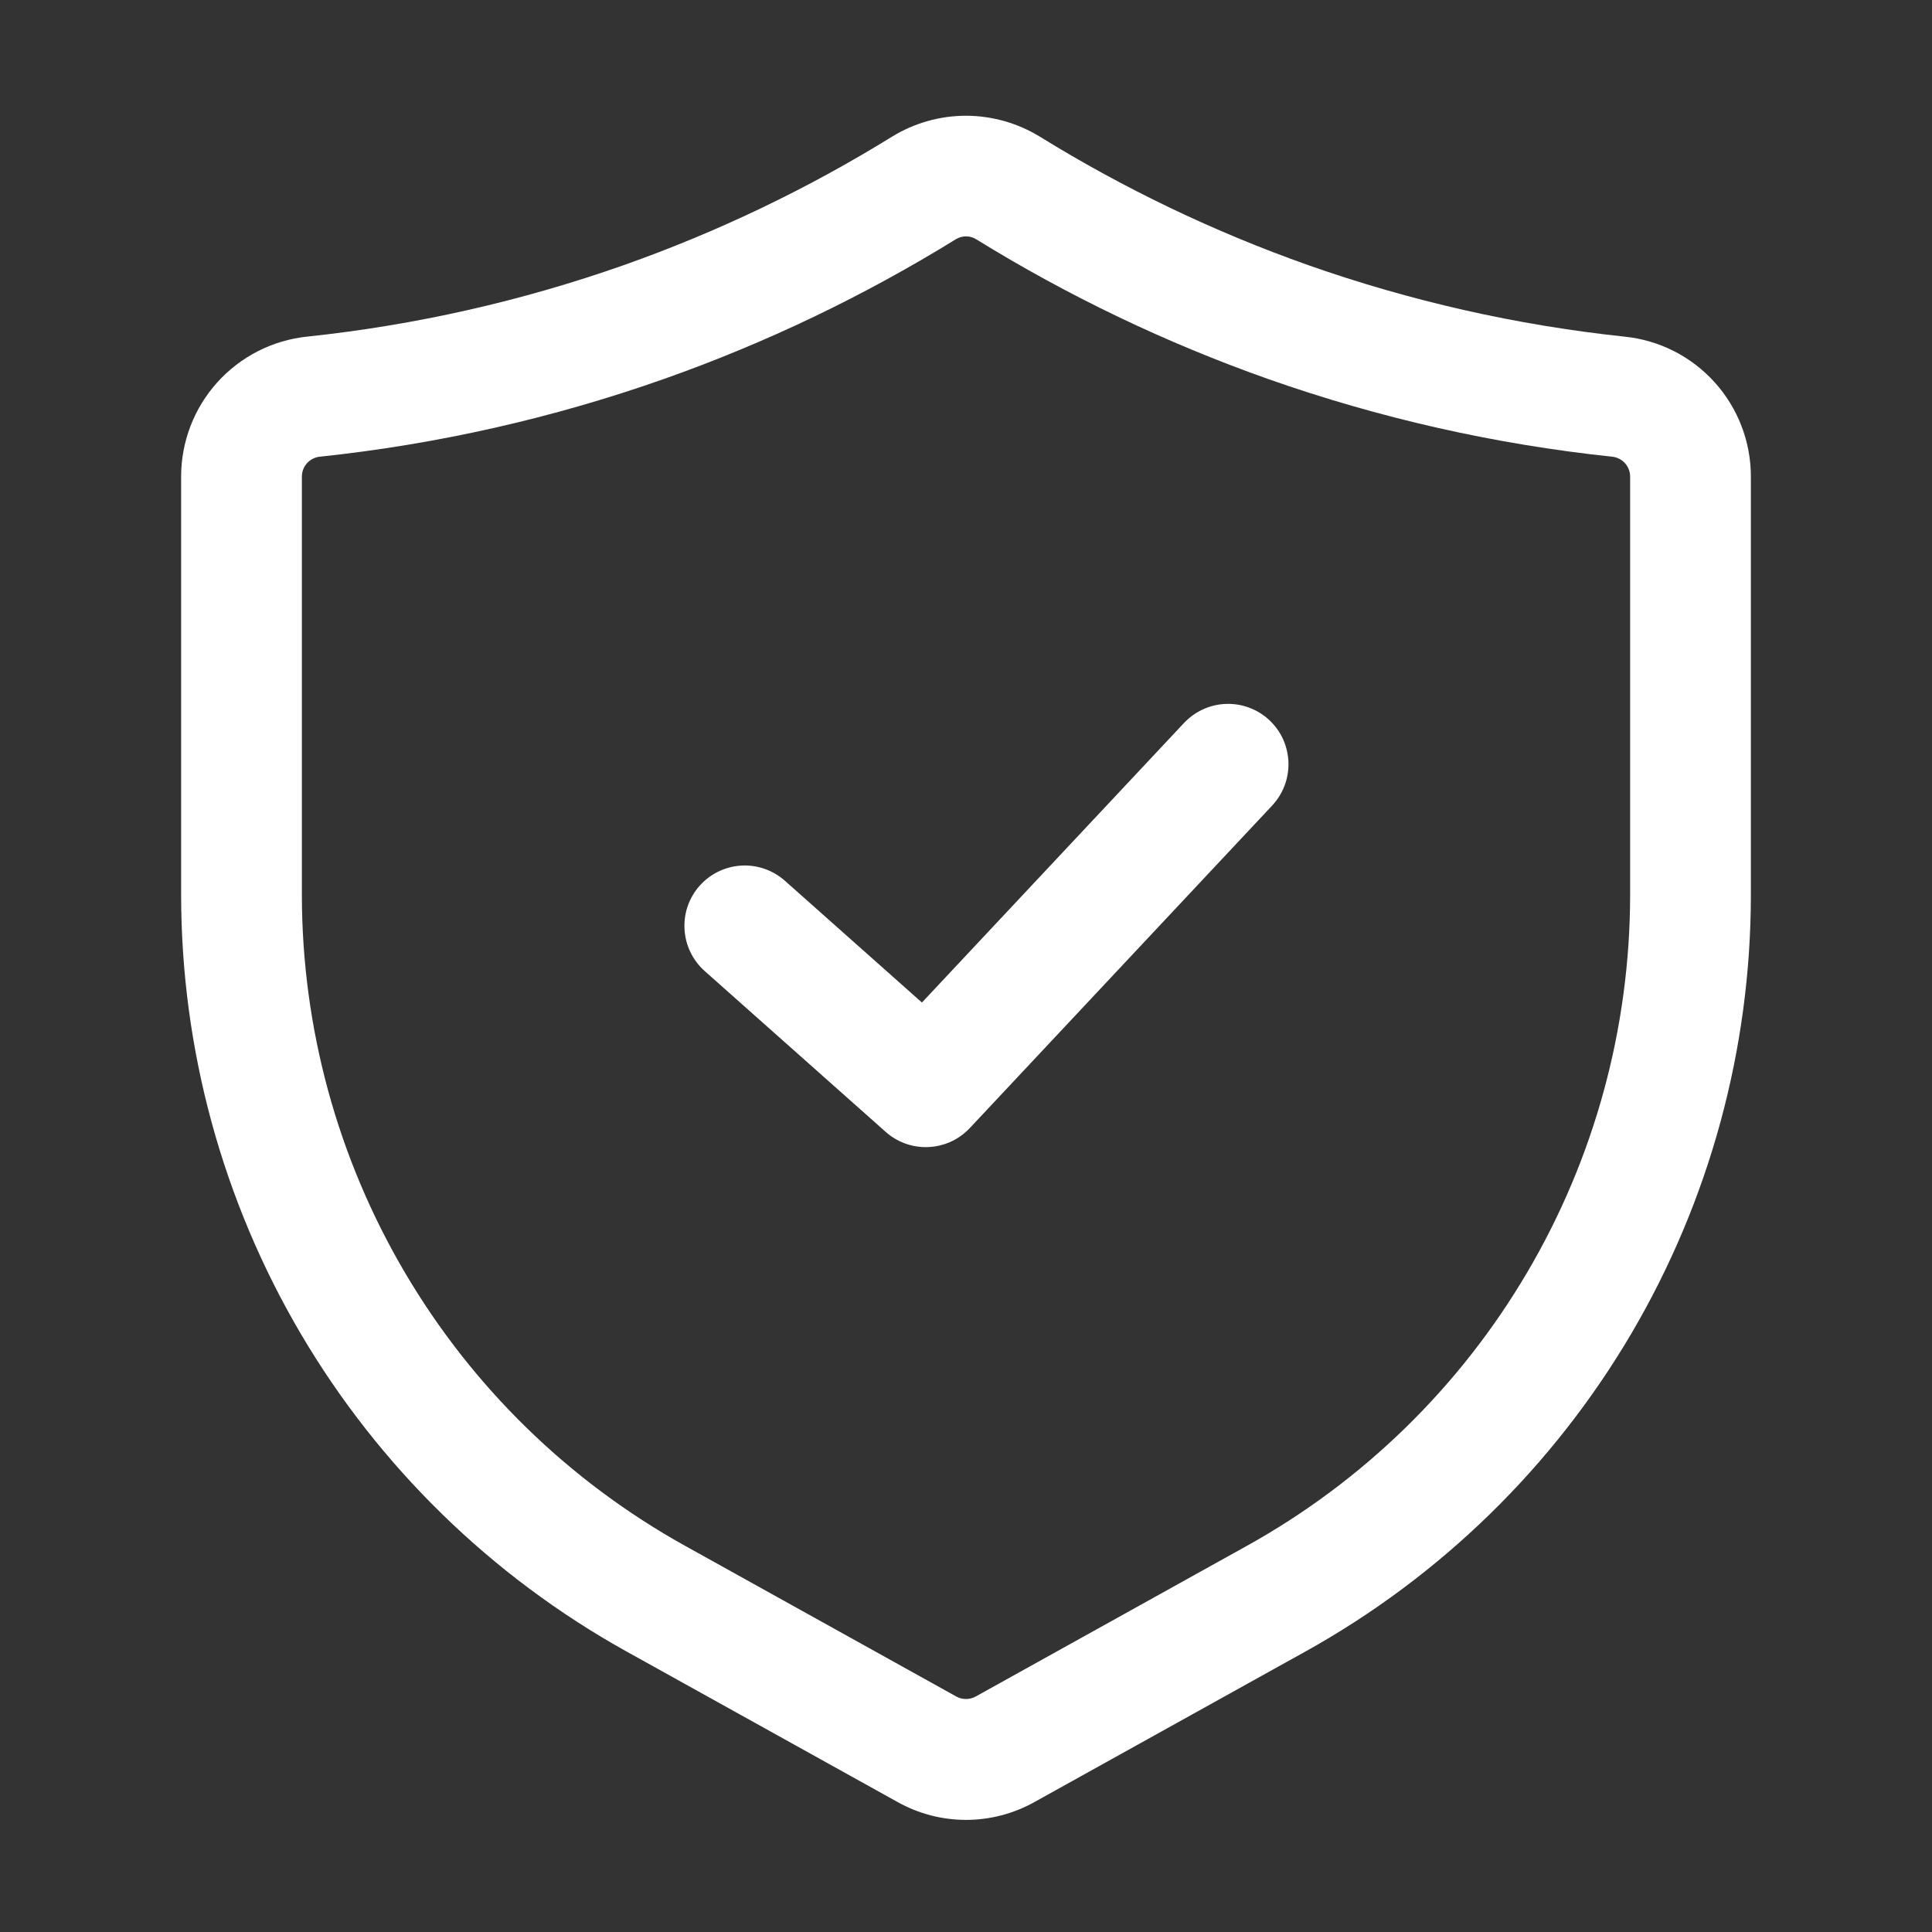
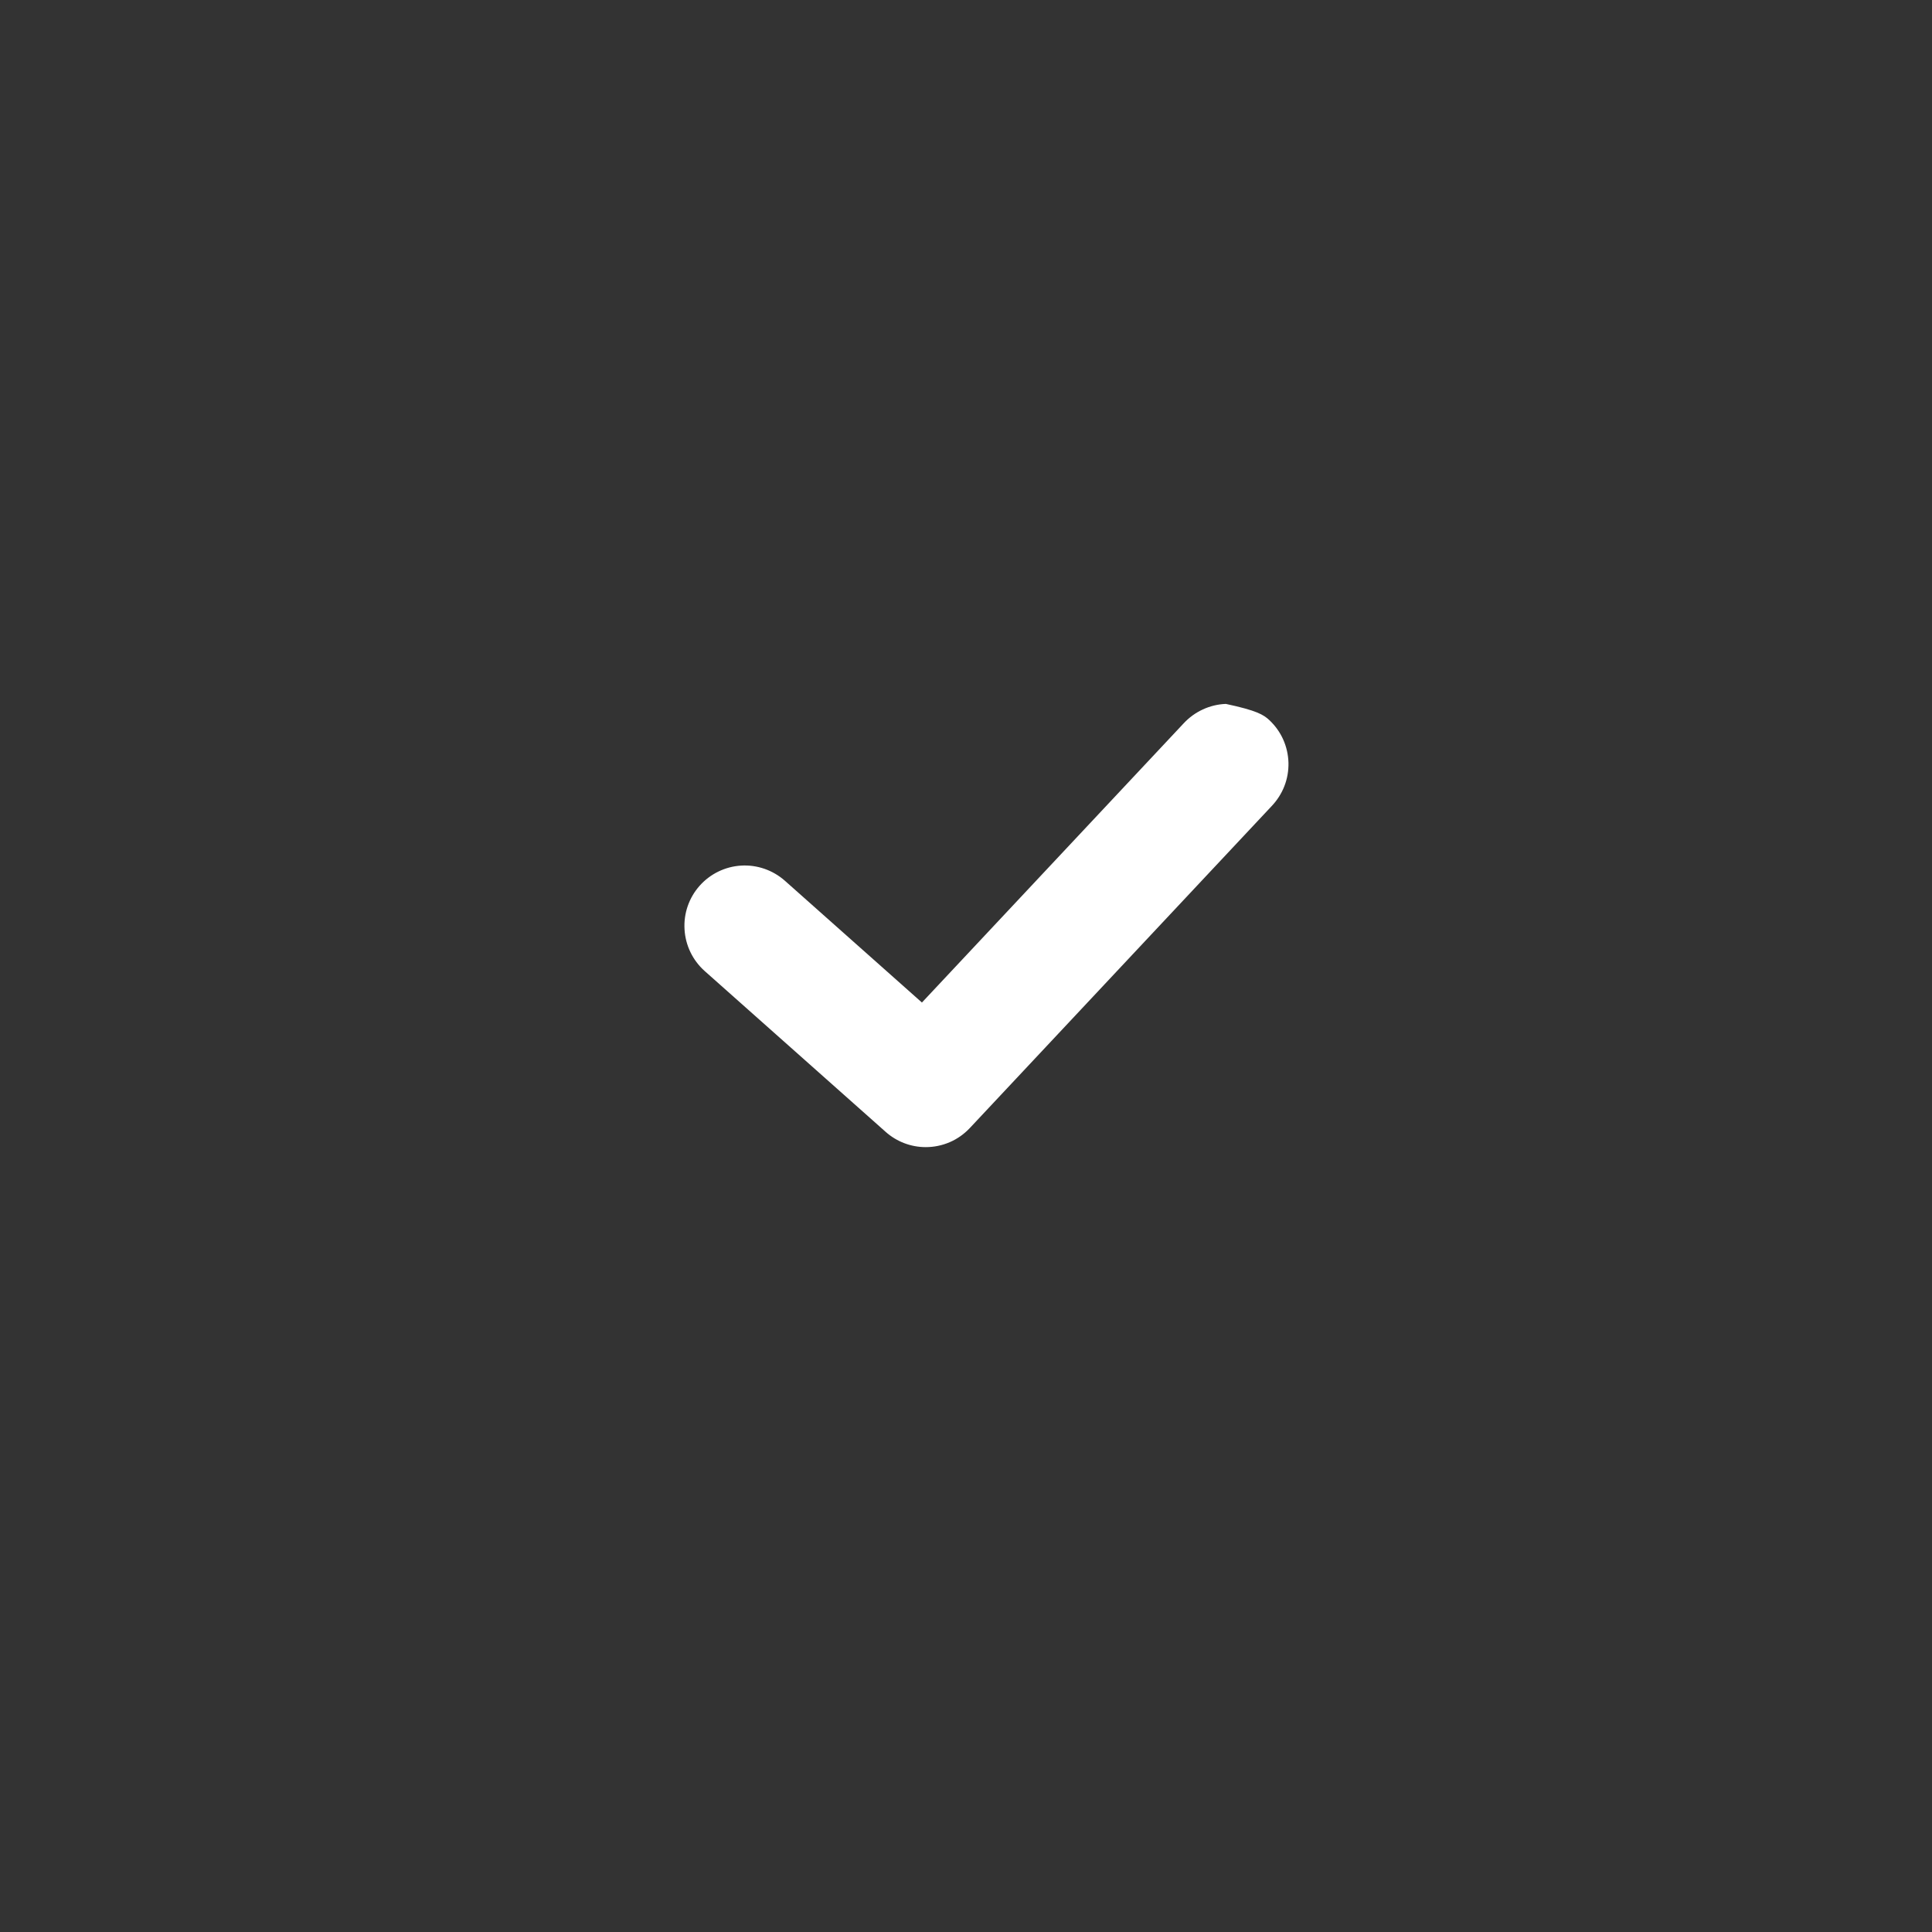
<svg xmlns="http://www.w3.org/2000/svg" width="32" height="32" viewBox="0 0 32 32" fill="none">
  <rect x="0" y="0" width="32" height="32" fill="#333333" stroke="none" />
-   <path d="M16 30.143C15.603 30.143 15.212 30.041 14.866 29.847L10.372 27.351C8.139 26.109 6.277 24.292 4.981 22.09C3.685 19.887 3.001 17.377 3 14.822V7.894C3 7.317 3.213 6.761 3.6 6.332C3.986 5.904 4.517 5.634 5.091 5.575C6.879 5.386 8.638 4.988 10.333 4.391C11.888 3.841 13.379 3.127 14.781 2.26C15.148 2.036 15.57 1.917 16 1.917C16.43 1.918 16.852 2.037 17.219 2.261C18.621 3.127 20.112 3.841 21.667 4.391C23.362 4.988 25.121 5.386 26.909 5.576C27.483 5.634 28.014 5.904 28.4 6.332C28.787 6.761 29 7.317 29 7.894V14.822C28.999 17.378 28.315 19.887 27.019 22.09C25.723 24.292 23.861 26.109 21.628 27.351L17.133 29.848C16.787 30.041 16.397 30.143 16 30.143ZM16 3.915C15.941 3.915 15.884 3.931 15.833 3.962C14.309 4.903 12.689 5.679 11 6.276C9.157 6.926 7.245 7.358 5.302 7.564C5.22 7.571 5.143 7.609 5.087 7.67C5.031 7.731 5 7.811 5 7.894V14.822C5.001 17.021 5.589 19.18 6.705 21.075C7.82 22.971 9.422 24.534 11.344 25.602L15.838 28.099C15.888 28.127 15.943 28.141 15.999 28.141C16.056 28.141 16.111 28.127 16.16 28.1L20.656 25.602C22.578 24.534 24.18 22.971 25.295 21.075C26.411 19.18 26.999 17.021 27 14.822V7.894C27 7.811 26.969 7.731 26.913 7.67C26.857 7.609 26.78 7.571 26.698 7.564C24.755 7.358 22.843 6.926 21 6.276C19.311 5.679 17.691 4.903 16.167 3.962C16.117 3.931 16.059 3.915 16 3.915Z" fill="white" />
-   <path d="M15.333 19C15.088 19 14.852 18.91 14.669 18.747L11.669 16.081C11.472 15.904 11.353 15.657 11.338 15.393C11.322 15.128 11.412 14.869 11.588 14.671C11.764 14.473 12.011 14.353 12.275 14.337C12.539 14.321 12.799 14.411 12.998 14.586L15.27 16.605L19.604 11.982C19.694 11.885 19.802 11.806 19.922 11.751C20.042 11.695 20.172 11.664 20.304 11.659C20.436 11.654 20.568 11.675 20.692 11.722C20.816 11.768 20.929 11.838 21.026 11.929C21.122 12.02 21.2 12.128 21.254 12.249C21.308 12.37 21.337 12.5 21.341 12.632C21.344 12.764 21.322 12.896 21.274 13.019C21.226 13.143 21.154 13.255 21.063 13.351L16.063 18.684C15.969 18.784 15.856 18.864 15.731 18.918C15.605 18.972 15.47 19 15.333 19Z" fill="white" />
+   <path d="M15.333 19C15.088 19 14.852 18.91 14.669 18.747L11.669 16.081C11.472 15.904 11.353 15.657 11.338 15.393C11.322 15.128 11.412 14.869 11.588 14.671C11.764 14.473 12.011 14.353 12.275 14.337C12.539 14.321 12.799 14.411 12.998 14.586L15.27 16.605L19.604 11.982C19.694 11.885 19.802 11.806 19.922 11.751C20.042 11.695 20.172 11.664 20.304 11.659C20.816 11.768 20.929 11.838 21.026 11.929C21.122 12.02 21.2 12.128 21.254 12.249C21.308 12.37 21.337 12.5 21.341 12.632C21.344 12.764 21.322 12.896 21.274 13.019C21.226 13.143 21.154 13.255 21.063 13.351L16.063 18.684C15.969 18.784 15.856 18.864 15.731 18.918C15.605 18.972 15.47 19 15.333 19Z" fill="white" />
</svg>